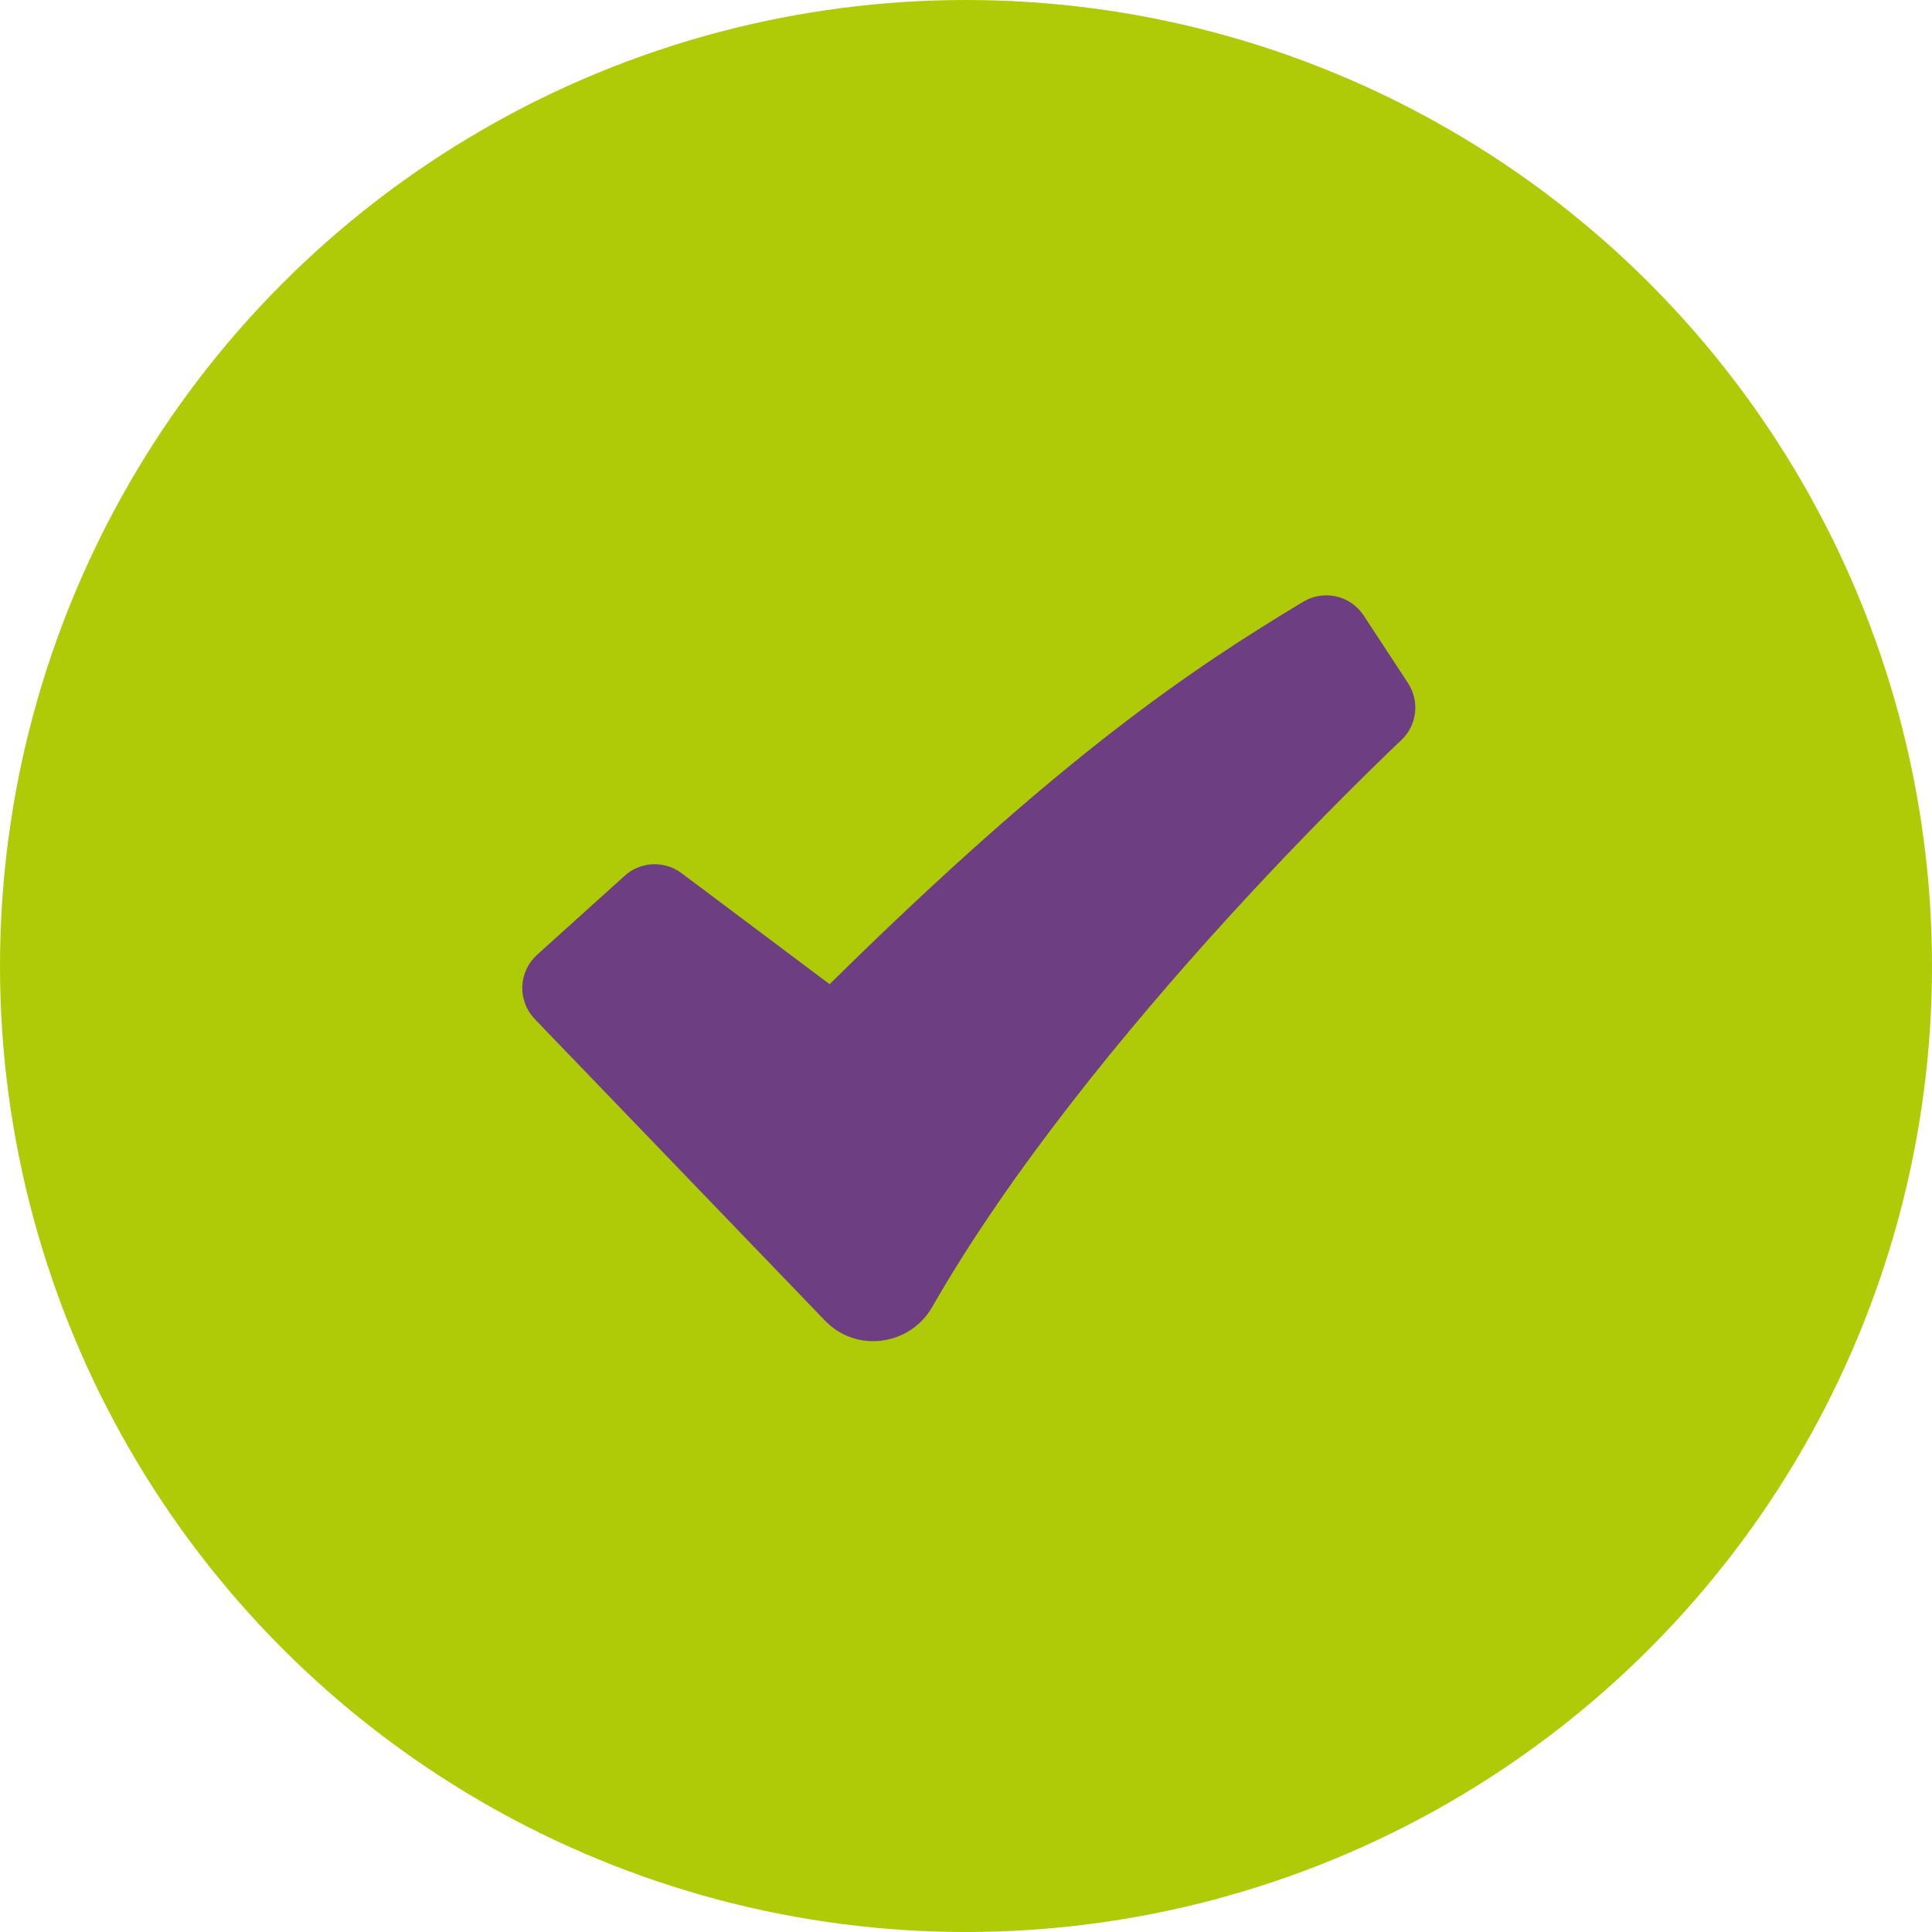
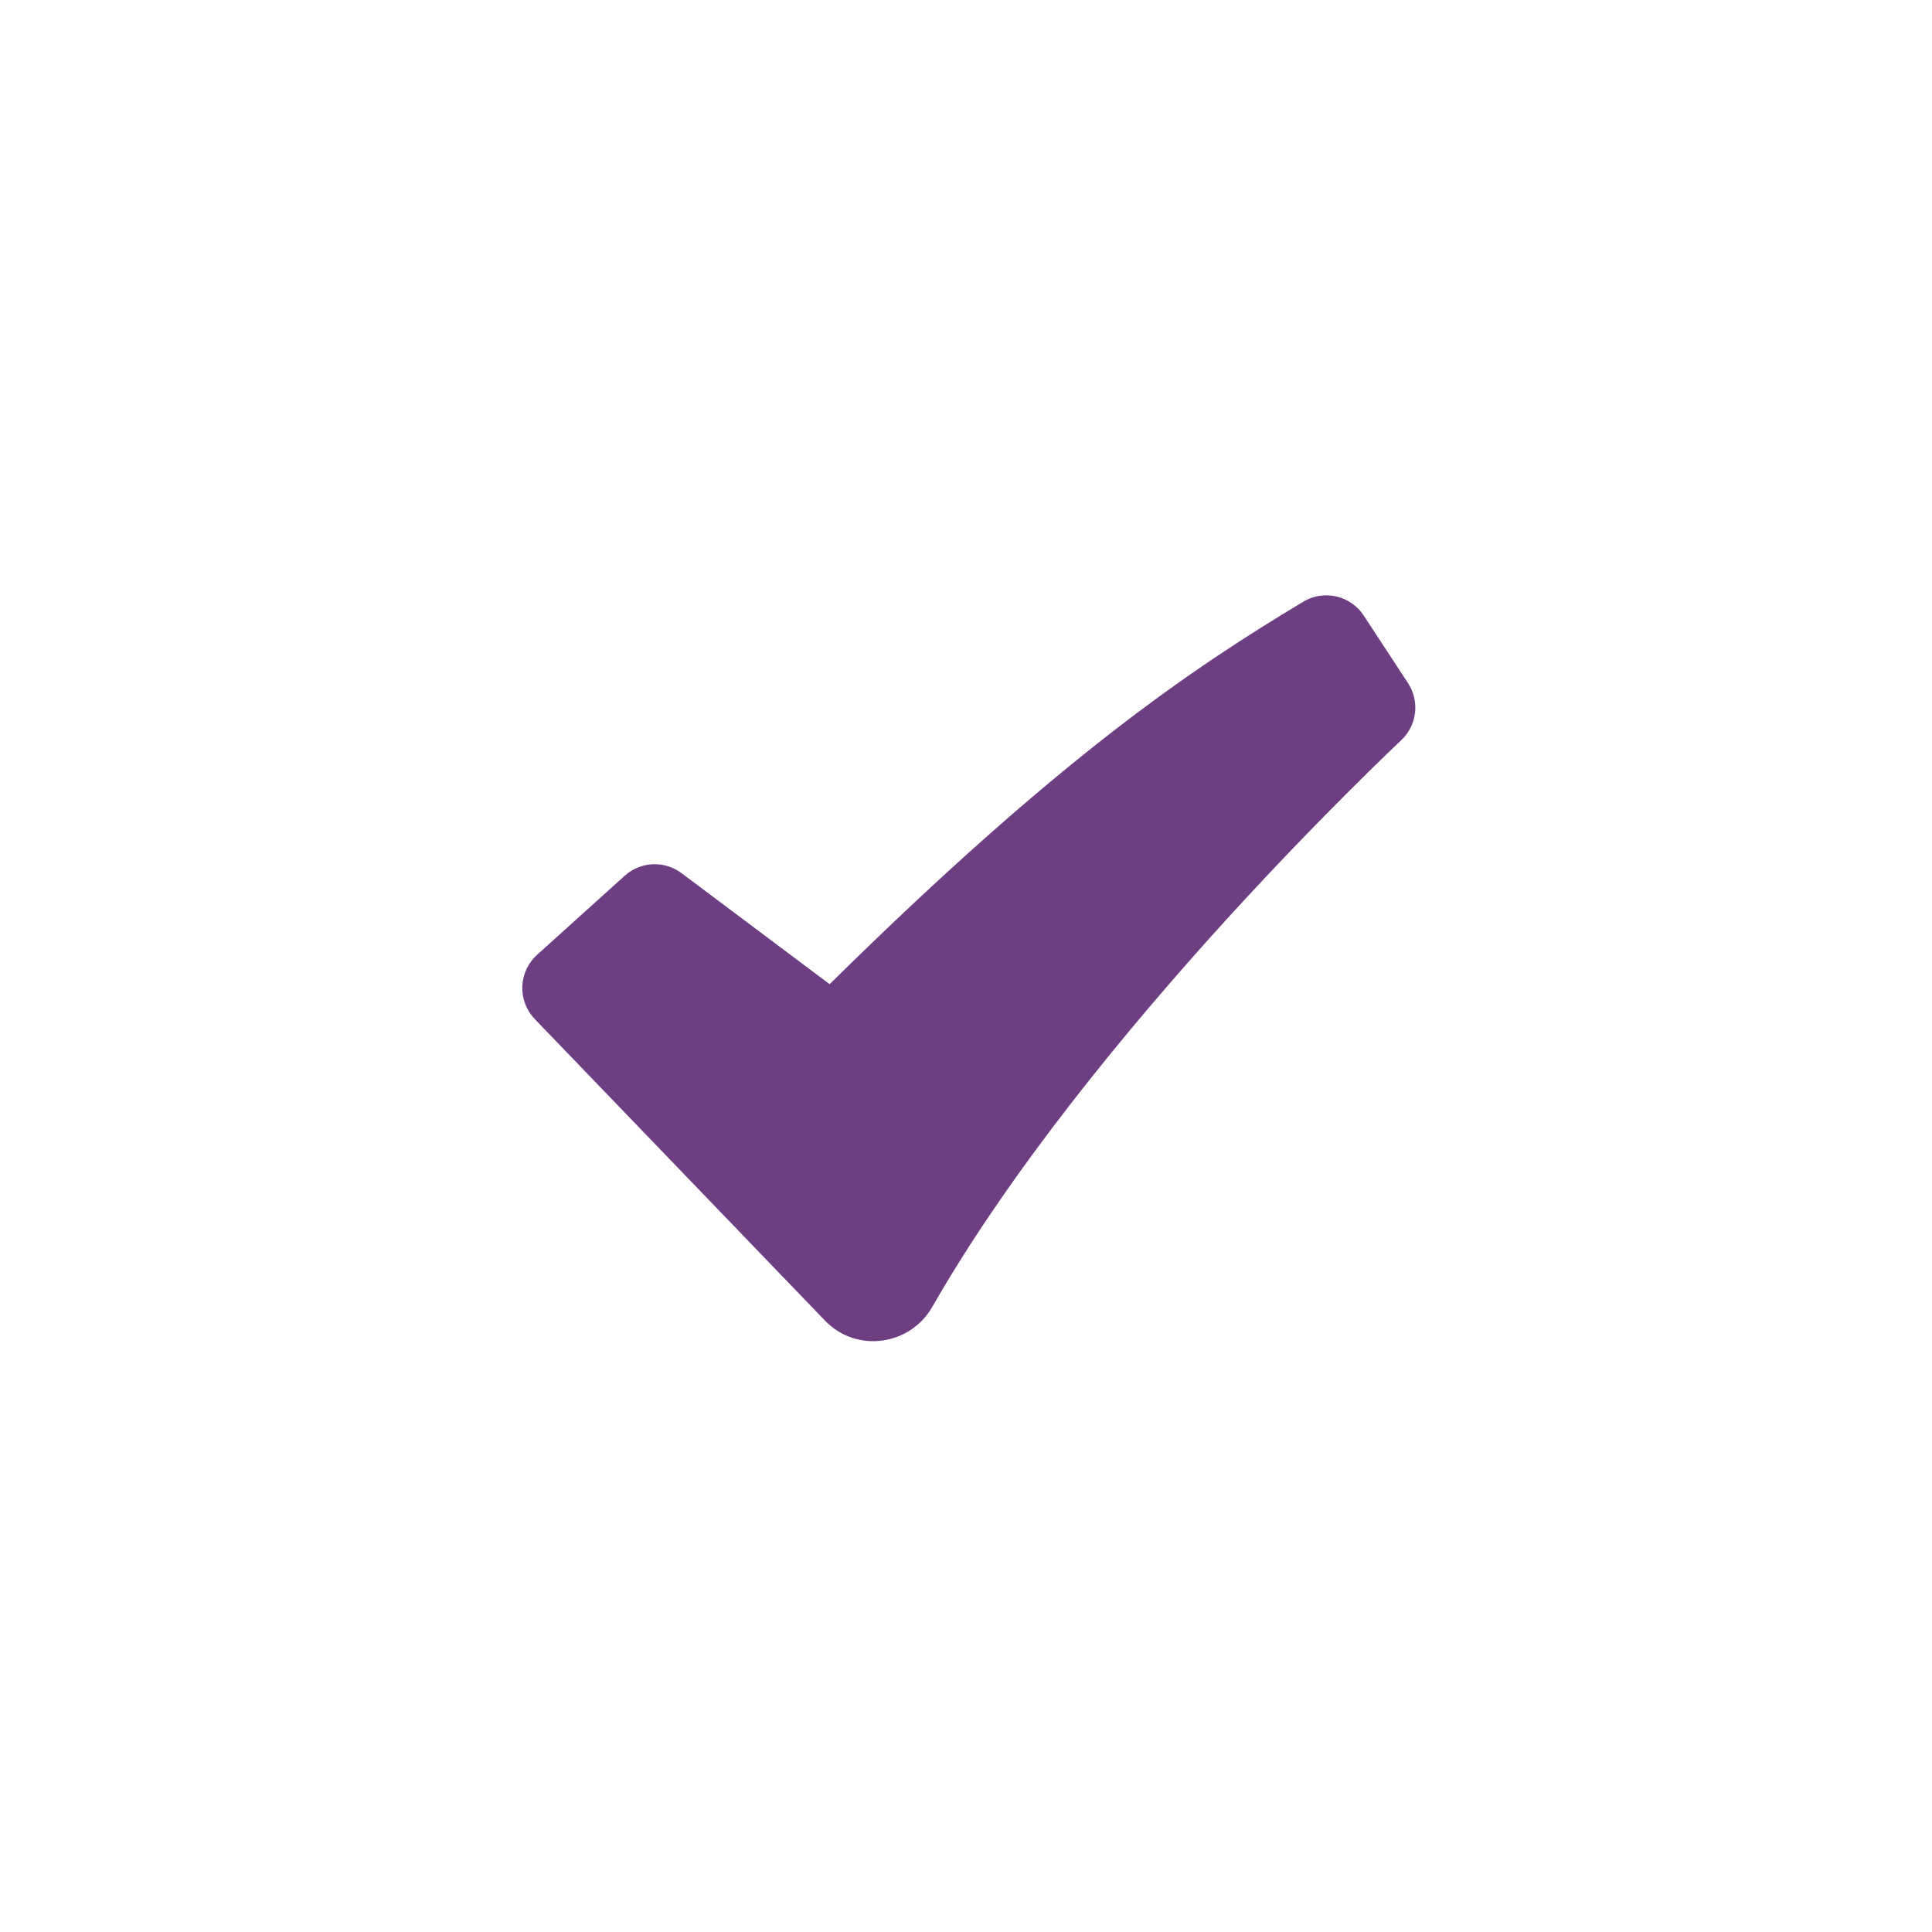
<svg xmlns="http://www.w3.org/2000/svg" width="172" height="172" viewBox="0 0 172 172" fill="none">
-   <circle cx="86" cy="86" r="86" fill="#AFCB08" />
-   <path fill-rule="evenodd" clip-rule="evenodd" d="M116.023 53.57C116.906 53.039 117.96 52.871 118.964 53.1C119.968 53.33 120.844 53.939 121.409 54.801L125.352 60.815C125.866 61.601 126.086 62.543 125.973 63.475C125.86 64.407 125.421 65.27 124.735 65.91L124.723 65.926L124.667 65.978L124.44 66.189L123.544 67.045C118.585 71.855 113.776 76.818 109.125 81.926C100.374 91.549 89.982 104.144 82.987 116.364C81.035 119.774 76.268 120.507 73.44 117.563L47.609 90.725C47.239 90.34 46.95 89.885 46.759 89.386C46.568 88.887 46.48 88.355 46.499 87.822C46.518 87.288 46.644 86.764 46.869 86.28C47.095 85.796 47.415 85.362 47.812 85.005L55.619 77.963C56.305 77.344 57.185 76.983 58.108 76.942C59.03 76.9 59.939 77.181 60.678 77.736L73.858 87.618C94.447 67.316 106.121 59.525 116.023 53.57Z" fill="#6E3E83" />
+   <path fill-rule="evenodd" clip-rule="evenodd" d="M116.023 53.57C116.906 53.039 117.96 52.871 118.964 53.1C119.968 53.33 120.844 53.939 121.409 54.801L125.352 60.815C125.866 61.601 126.086 62.543 125.973 63.475C125.86 64.407 125.421 65.27 124.735 65.91L124.723 65.926L124.667 65.978L124.44 66.189L123.544 67.045C118.585 71.855 113.776 76.818 109.125 81.926C100.374 91.549 89.982 104.144 82.987 116.364C81.035 119.774 76.268 120.507 73.44 117.563L47.609 90.725C47.239 90.34 46.95 89.885 46.759 89.386C46.568 88.887 46.48 88.355 46.499 87.822C46.518 87.288 46.644 86.764 46.869 86.28C47.095 85.796 47.415 85.362 47.812 85.005L55.619 77.963C56.305 77.344 57.185 76.983 58.108 76.942C59.03 76.9 59.939 77.181 60.678 77.736L73.858 87.618C94.447 67.316 106.121 59.525 116.023 53.57" fill="#6E3E83" />
</svg>